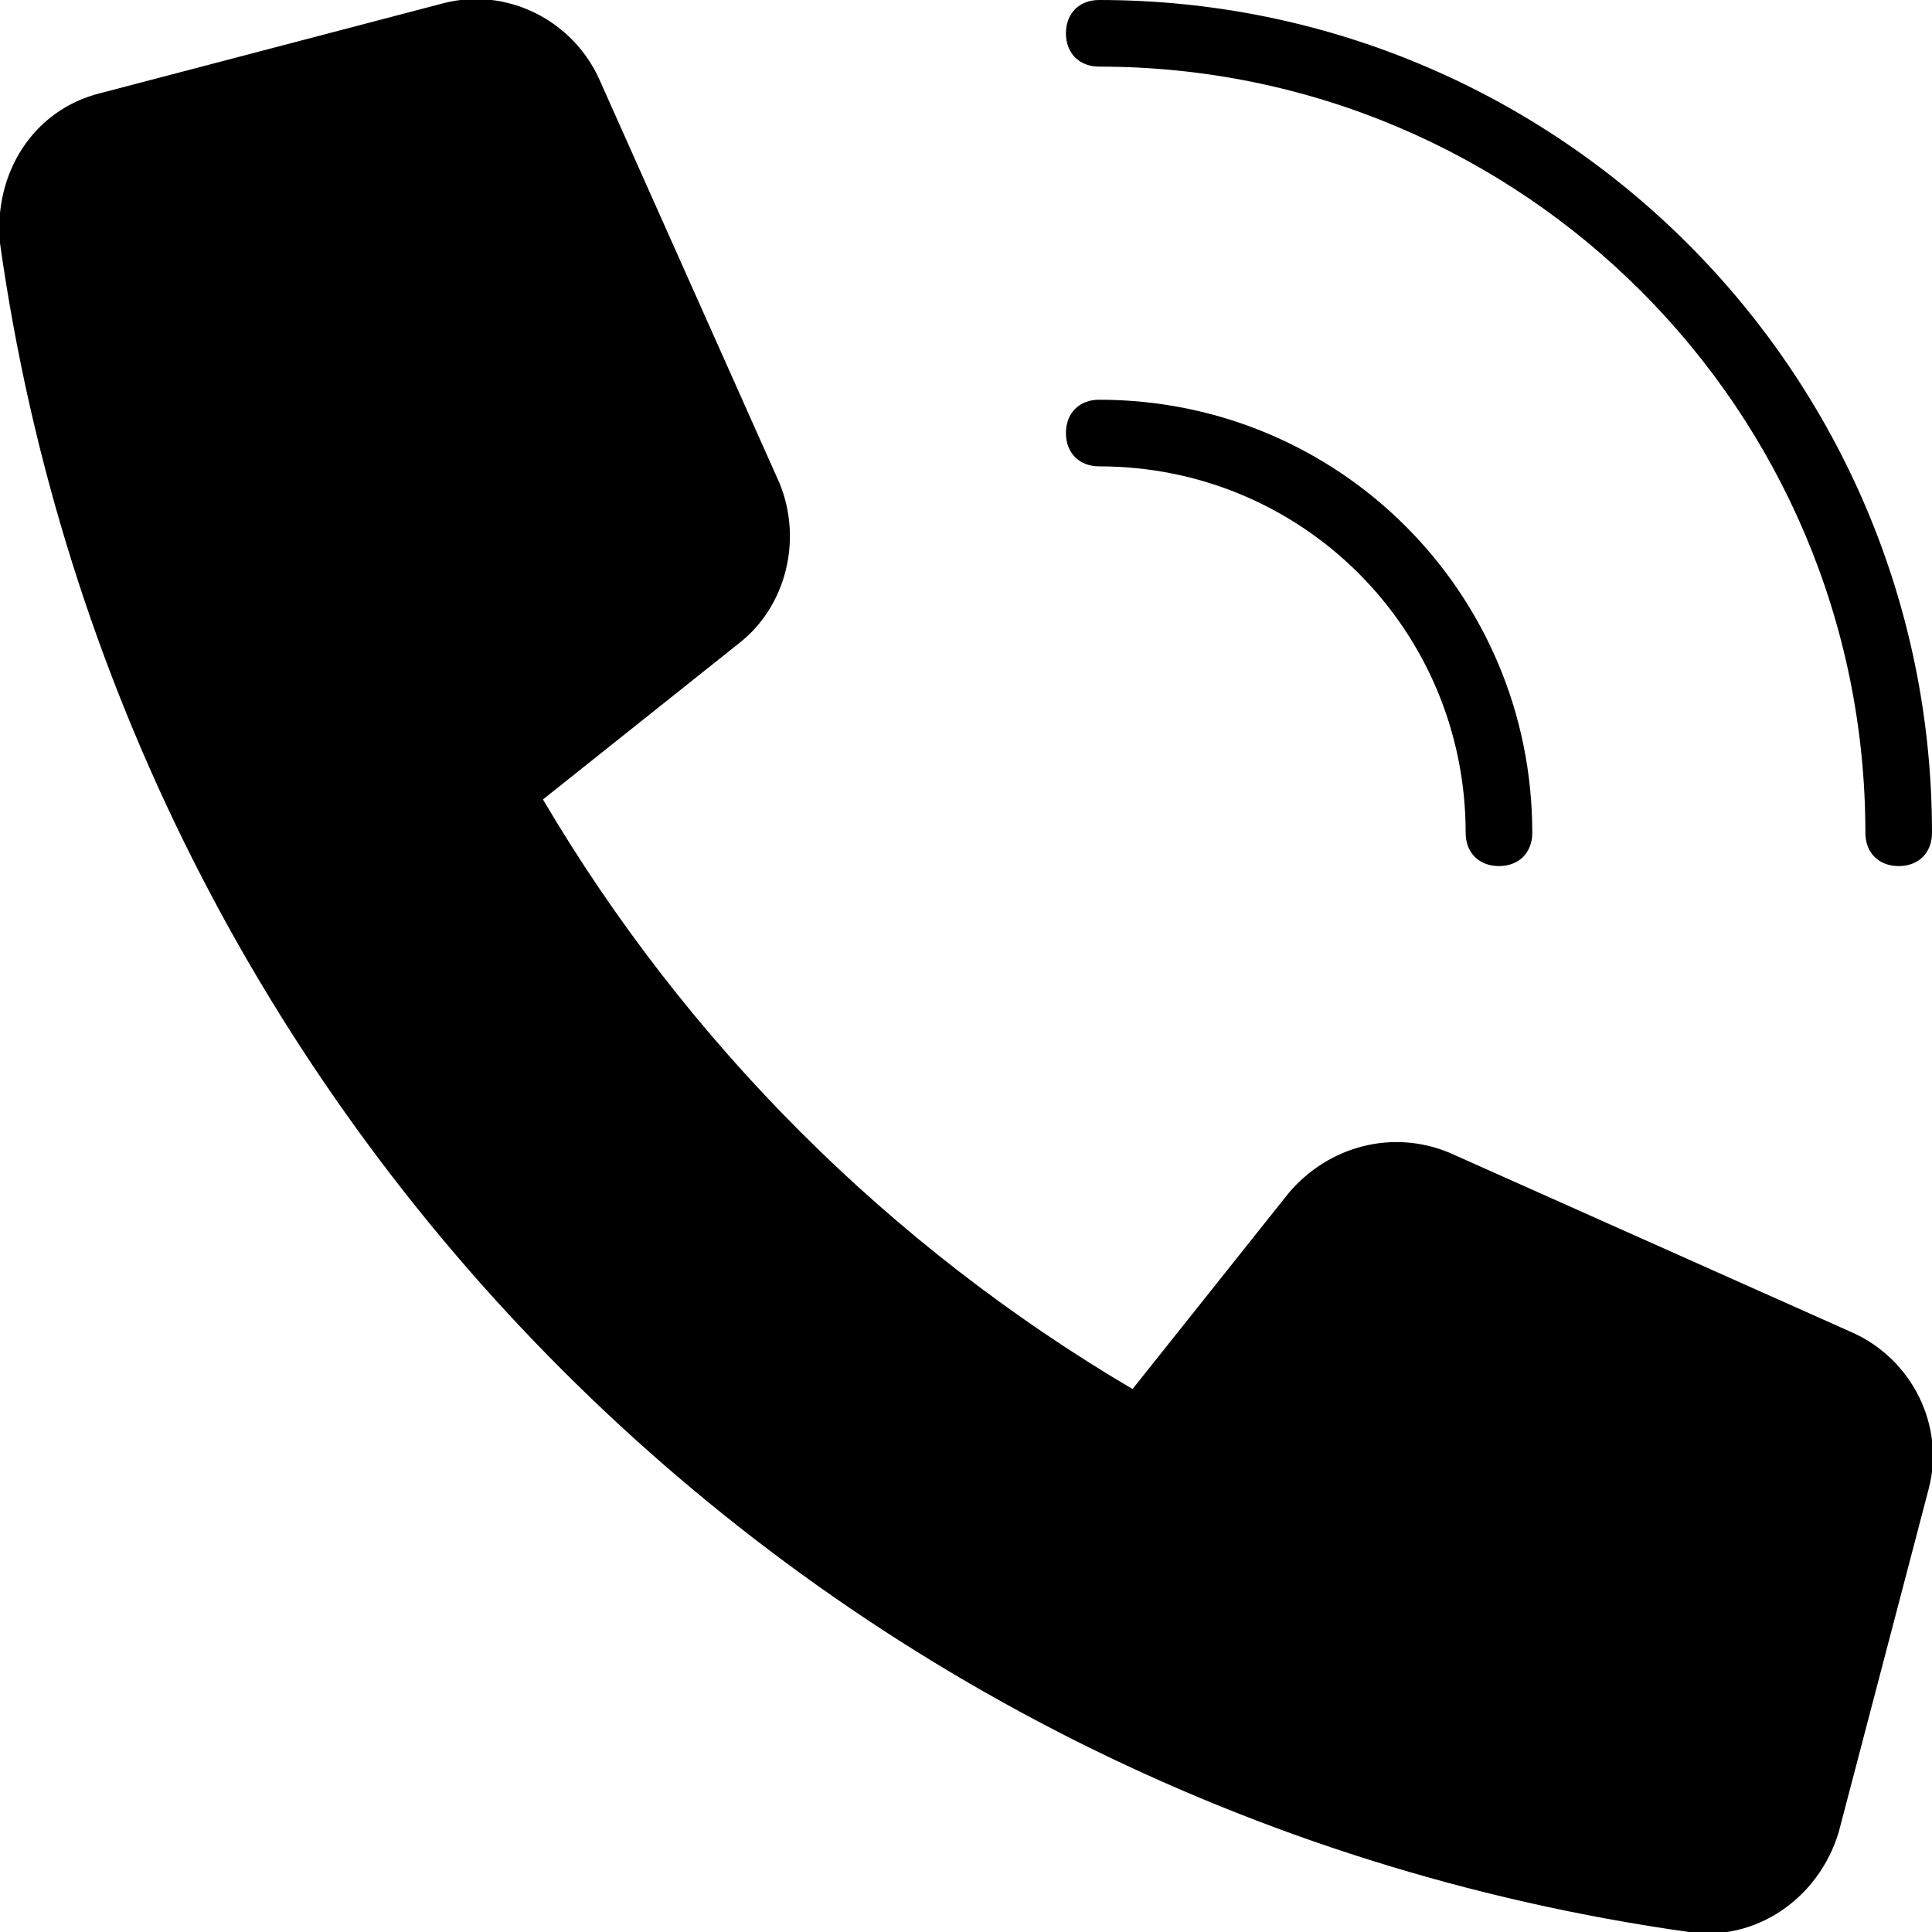
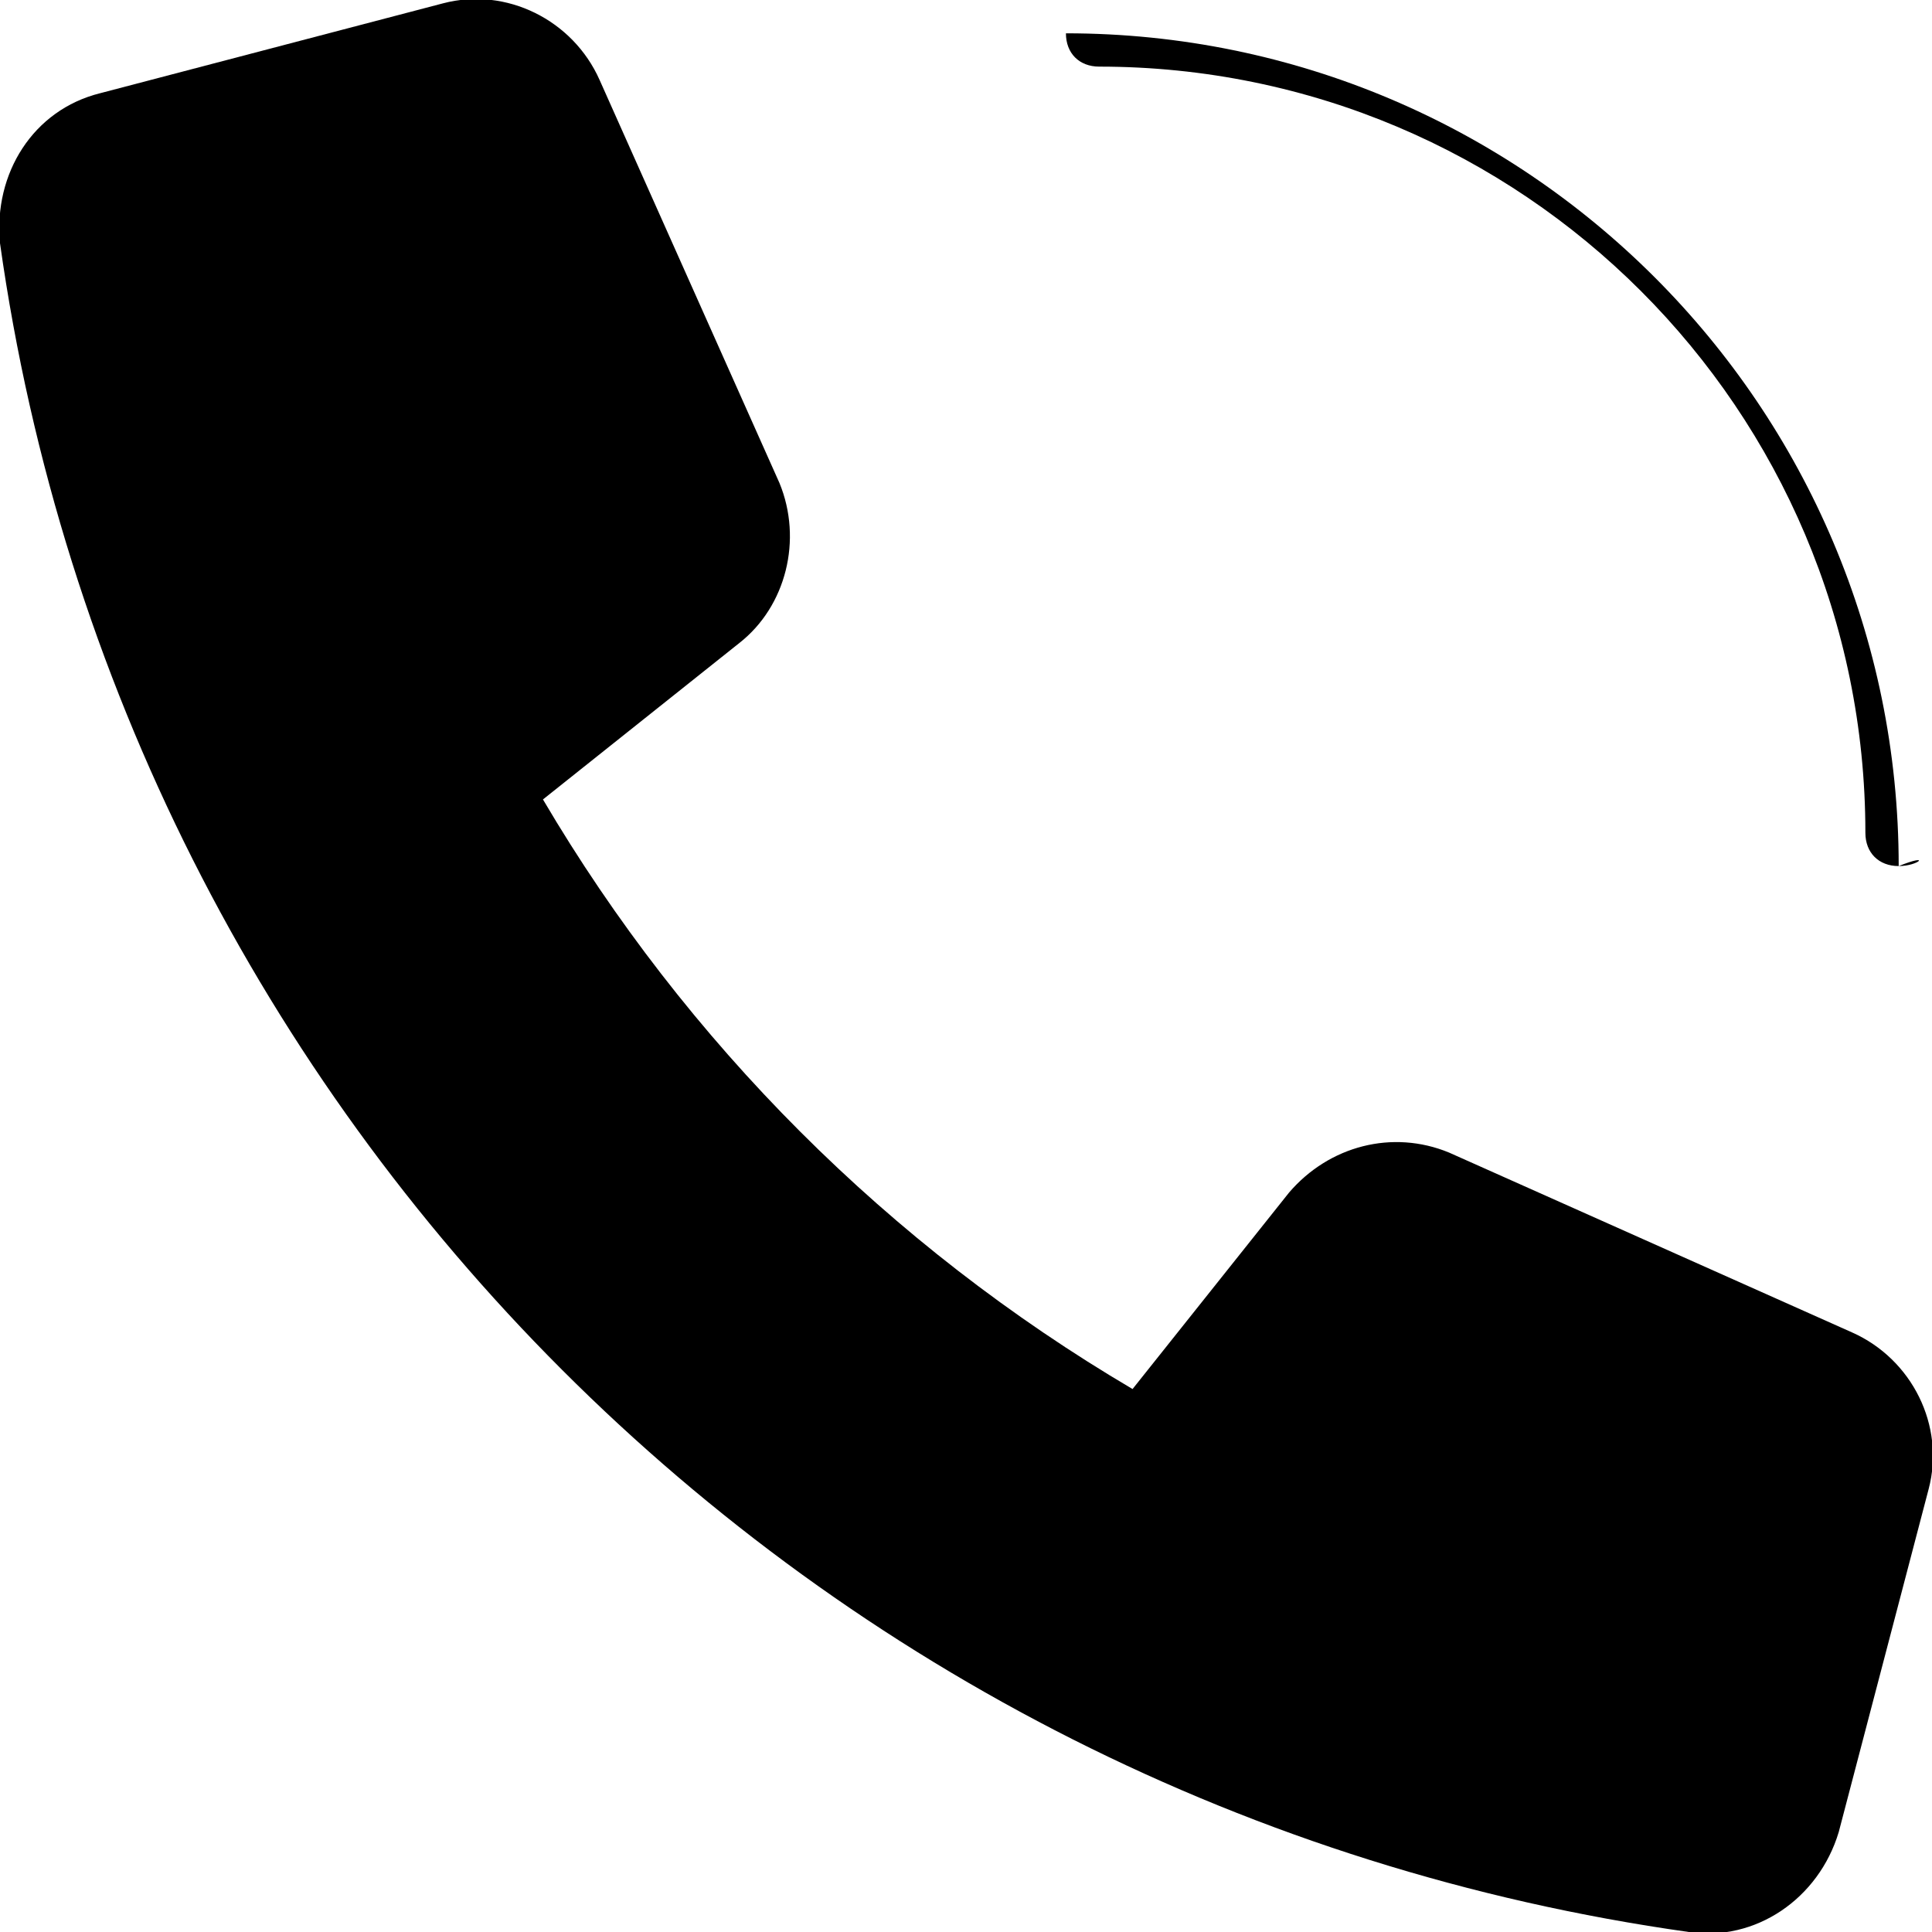
<svg xmlns="http://www.w3.org/2000/svg" version="1.1" id="Layer_1" x="0px" y="0px" viewBox="0 0 58 58" style="enable-background:new 0 0 58 58;" xml:space="preserve">
  <g>
-     <path d="M57,26c-0.6,0-1-0.4-1-1C56,12.3,45.7,2,33,2c-0.6,0-1-0.4-1-1s0.4-1,1-1c13.8,0,25,11.2,25,25C58,25.6,57.6,26,57,26z" />
-     <path d="M45,26c-0.6,0-1-0.4-1-1c0-6.1-4.9-11-11-11c-0.6,0-1-0.4-1-1c0-0.6,0.4-1,1-1c7.2,0,13,5.8,13,13C46,25.6,45.6,26,45,26z" />
+     <path d="M57,26c-0.6,0-1-0.4-1-1C56,12.3,45.7,2,33,2c-0.6,0-1-0.4-1-1c13.8,0,25,11.2,25,25C58,25.6,57.6,26,57,26z" />
    <path d="M38.7,35.8L34,41.7C26.7,37.4,20.6,31.3,16.3,24l5.9-4.7c1.4-1.1,1.9-3.1,1.2-4.8L18,2.4c-0.8-1.8-2.8-2.8-4.7-2.3L3,2.8   C1,3.3-0.2,5.2,0,7.3c3.7,26.3,24.4,47,50.7,50.7c2,0.3,3.9-1,4.5-3l2.7-10.3c0.5-1.9-0.5-3.9-2.3-4.7l-12.1-5.4   C41.8,33.9,39.9,34.4,38.7,35.8z" />
  </g>
</svg>